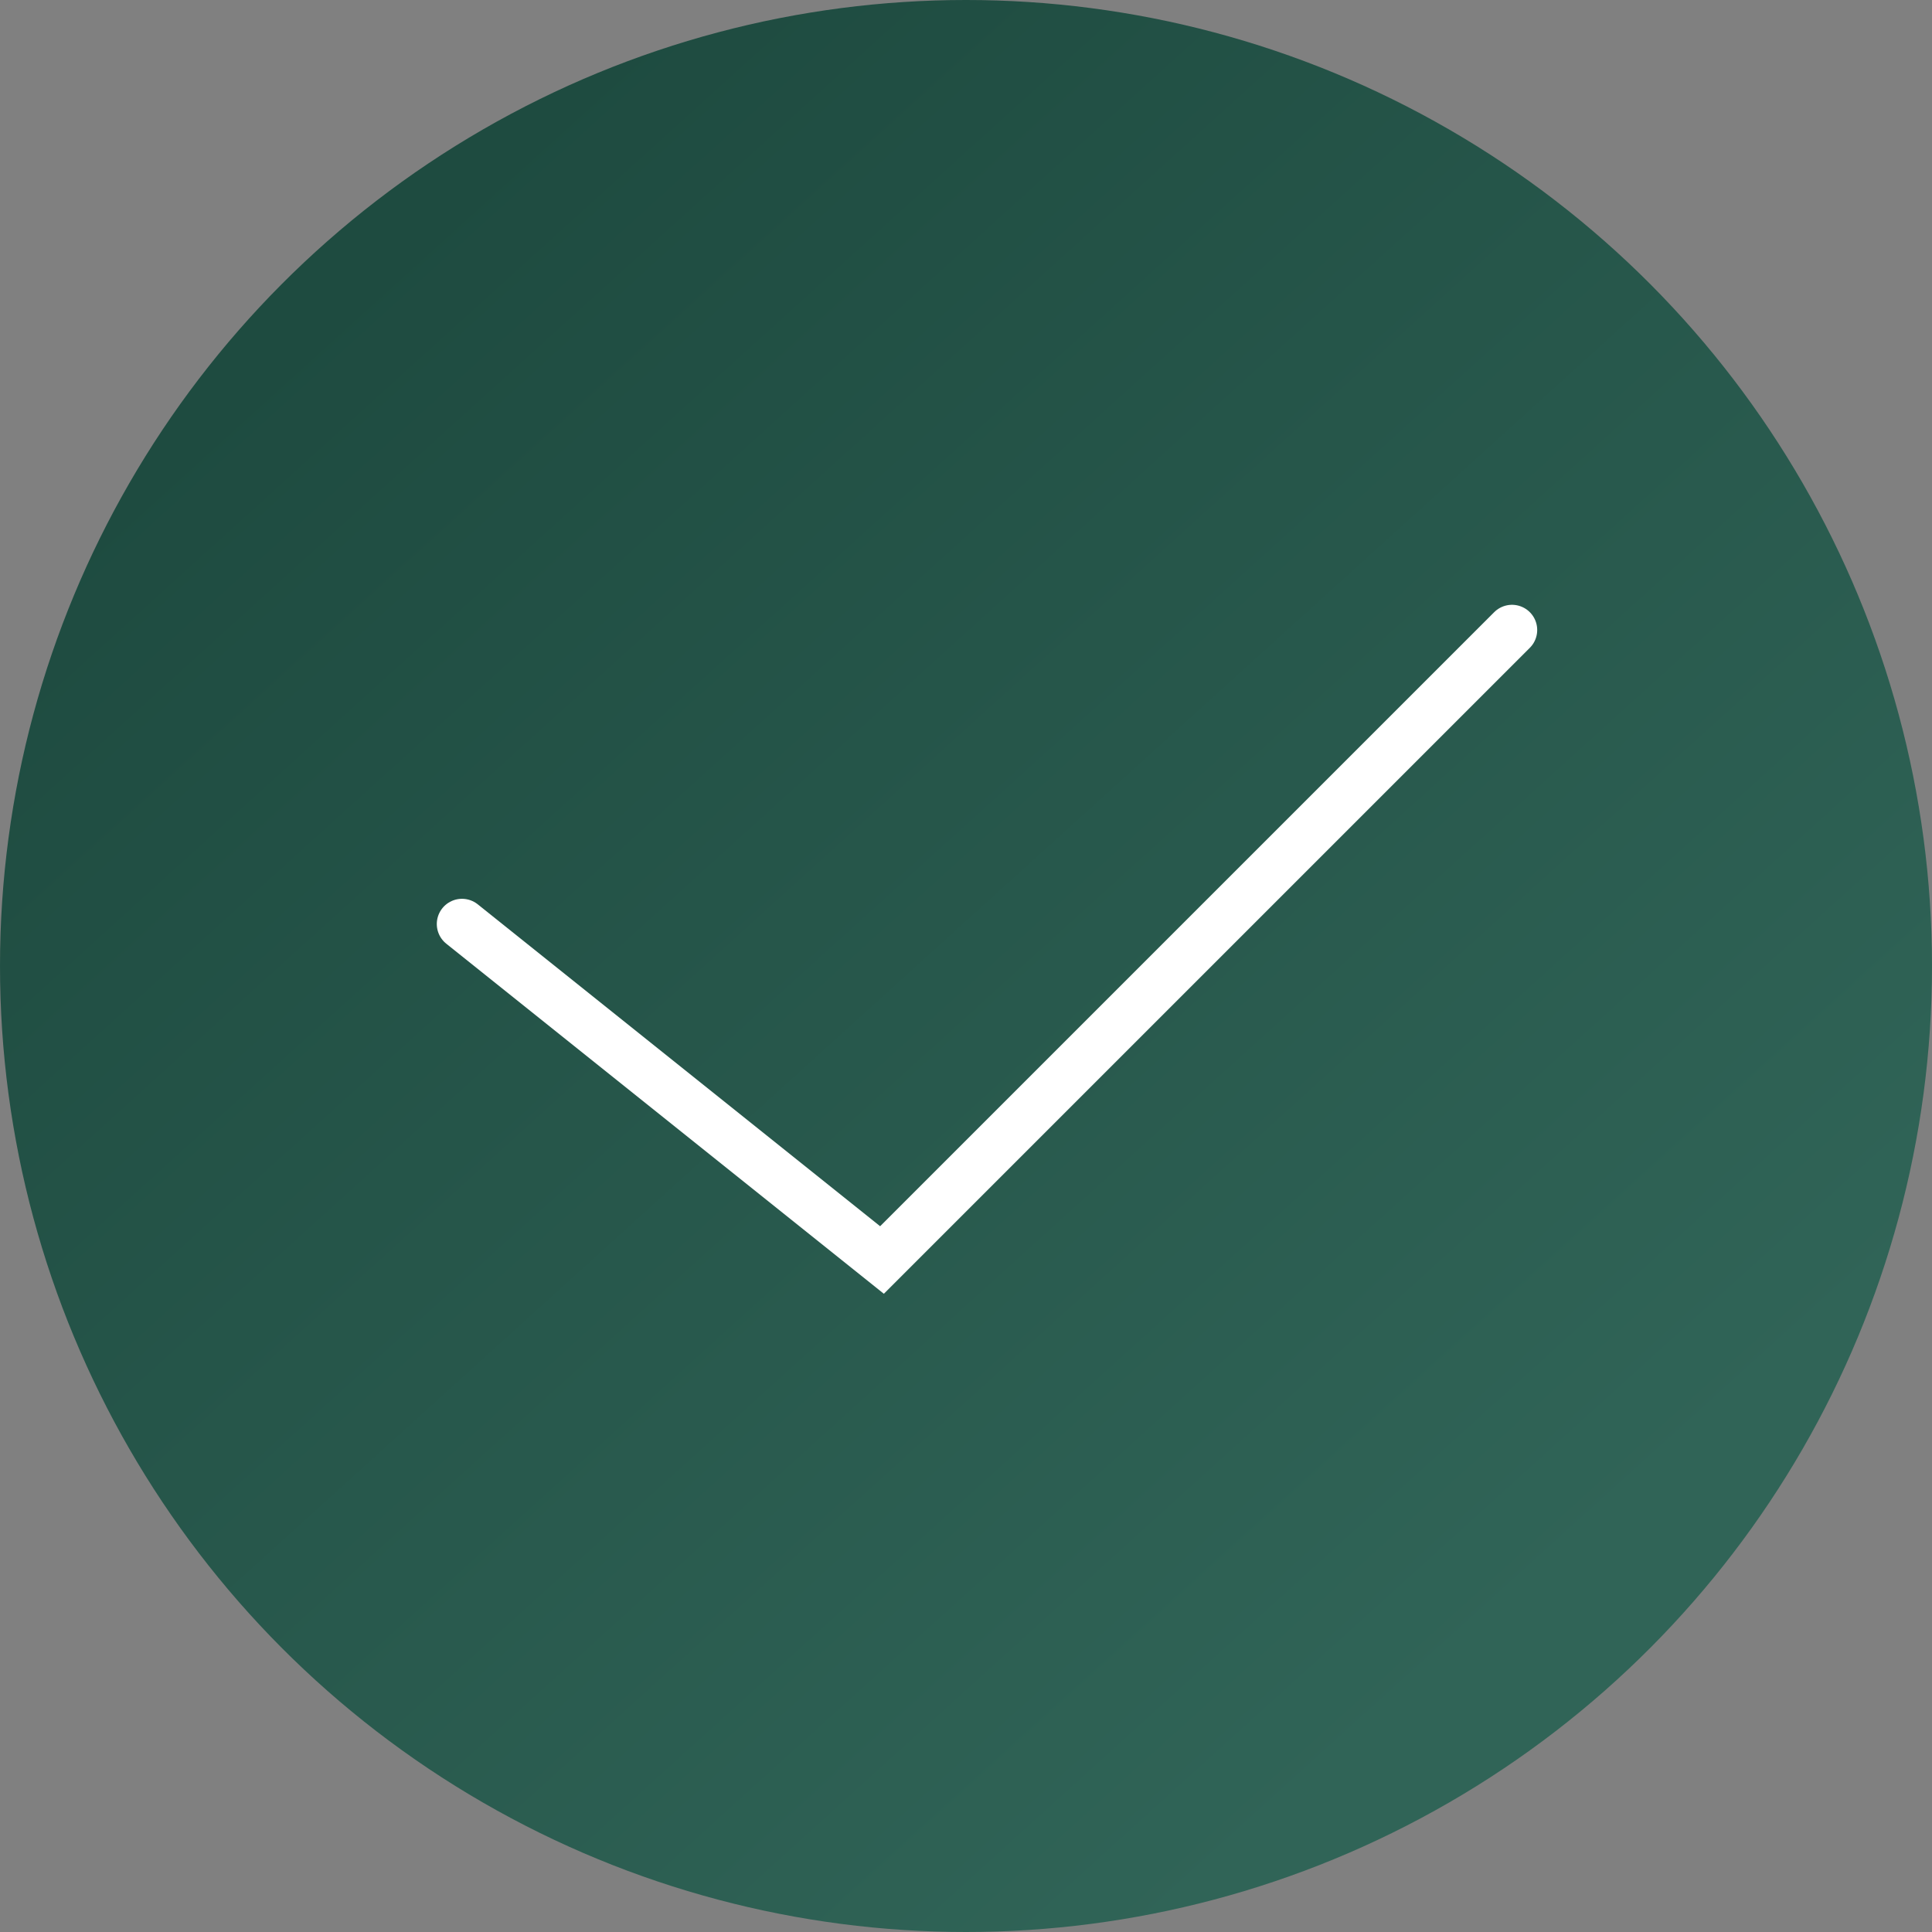
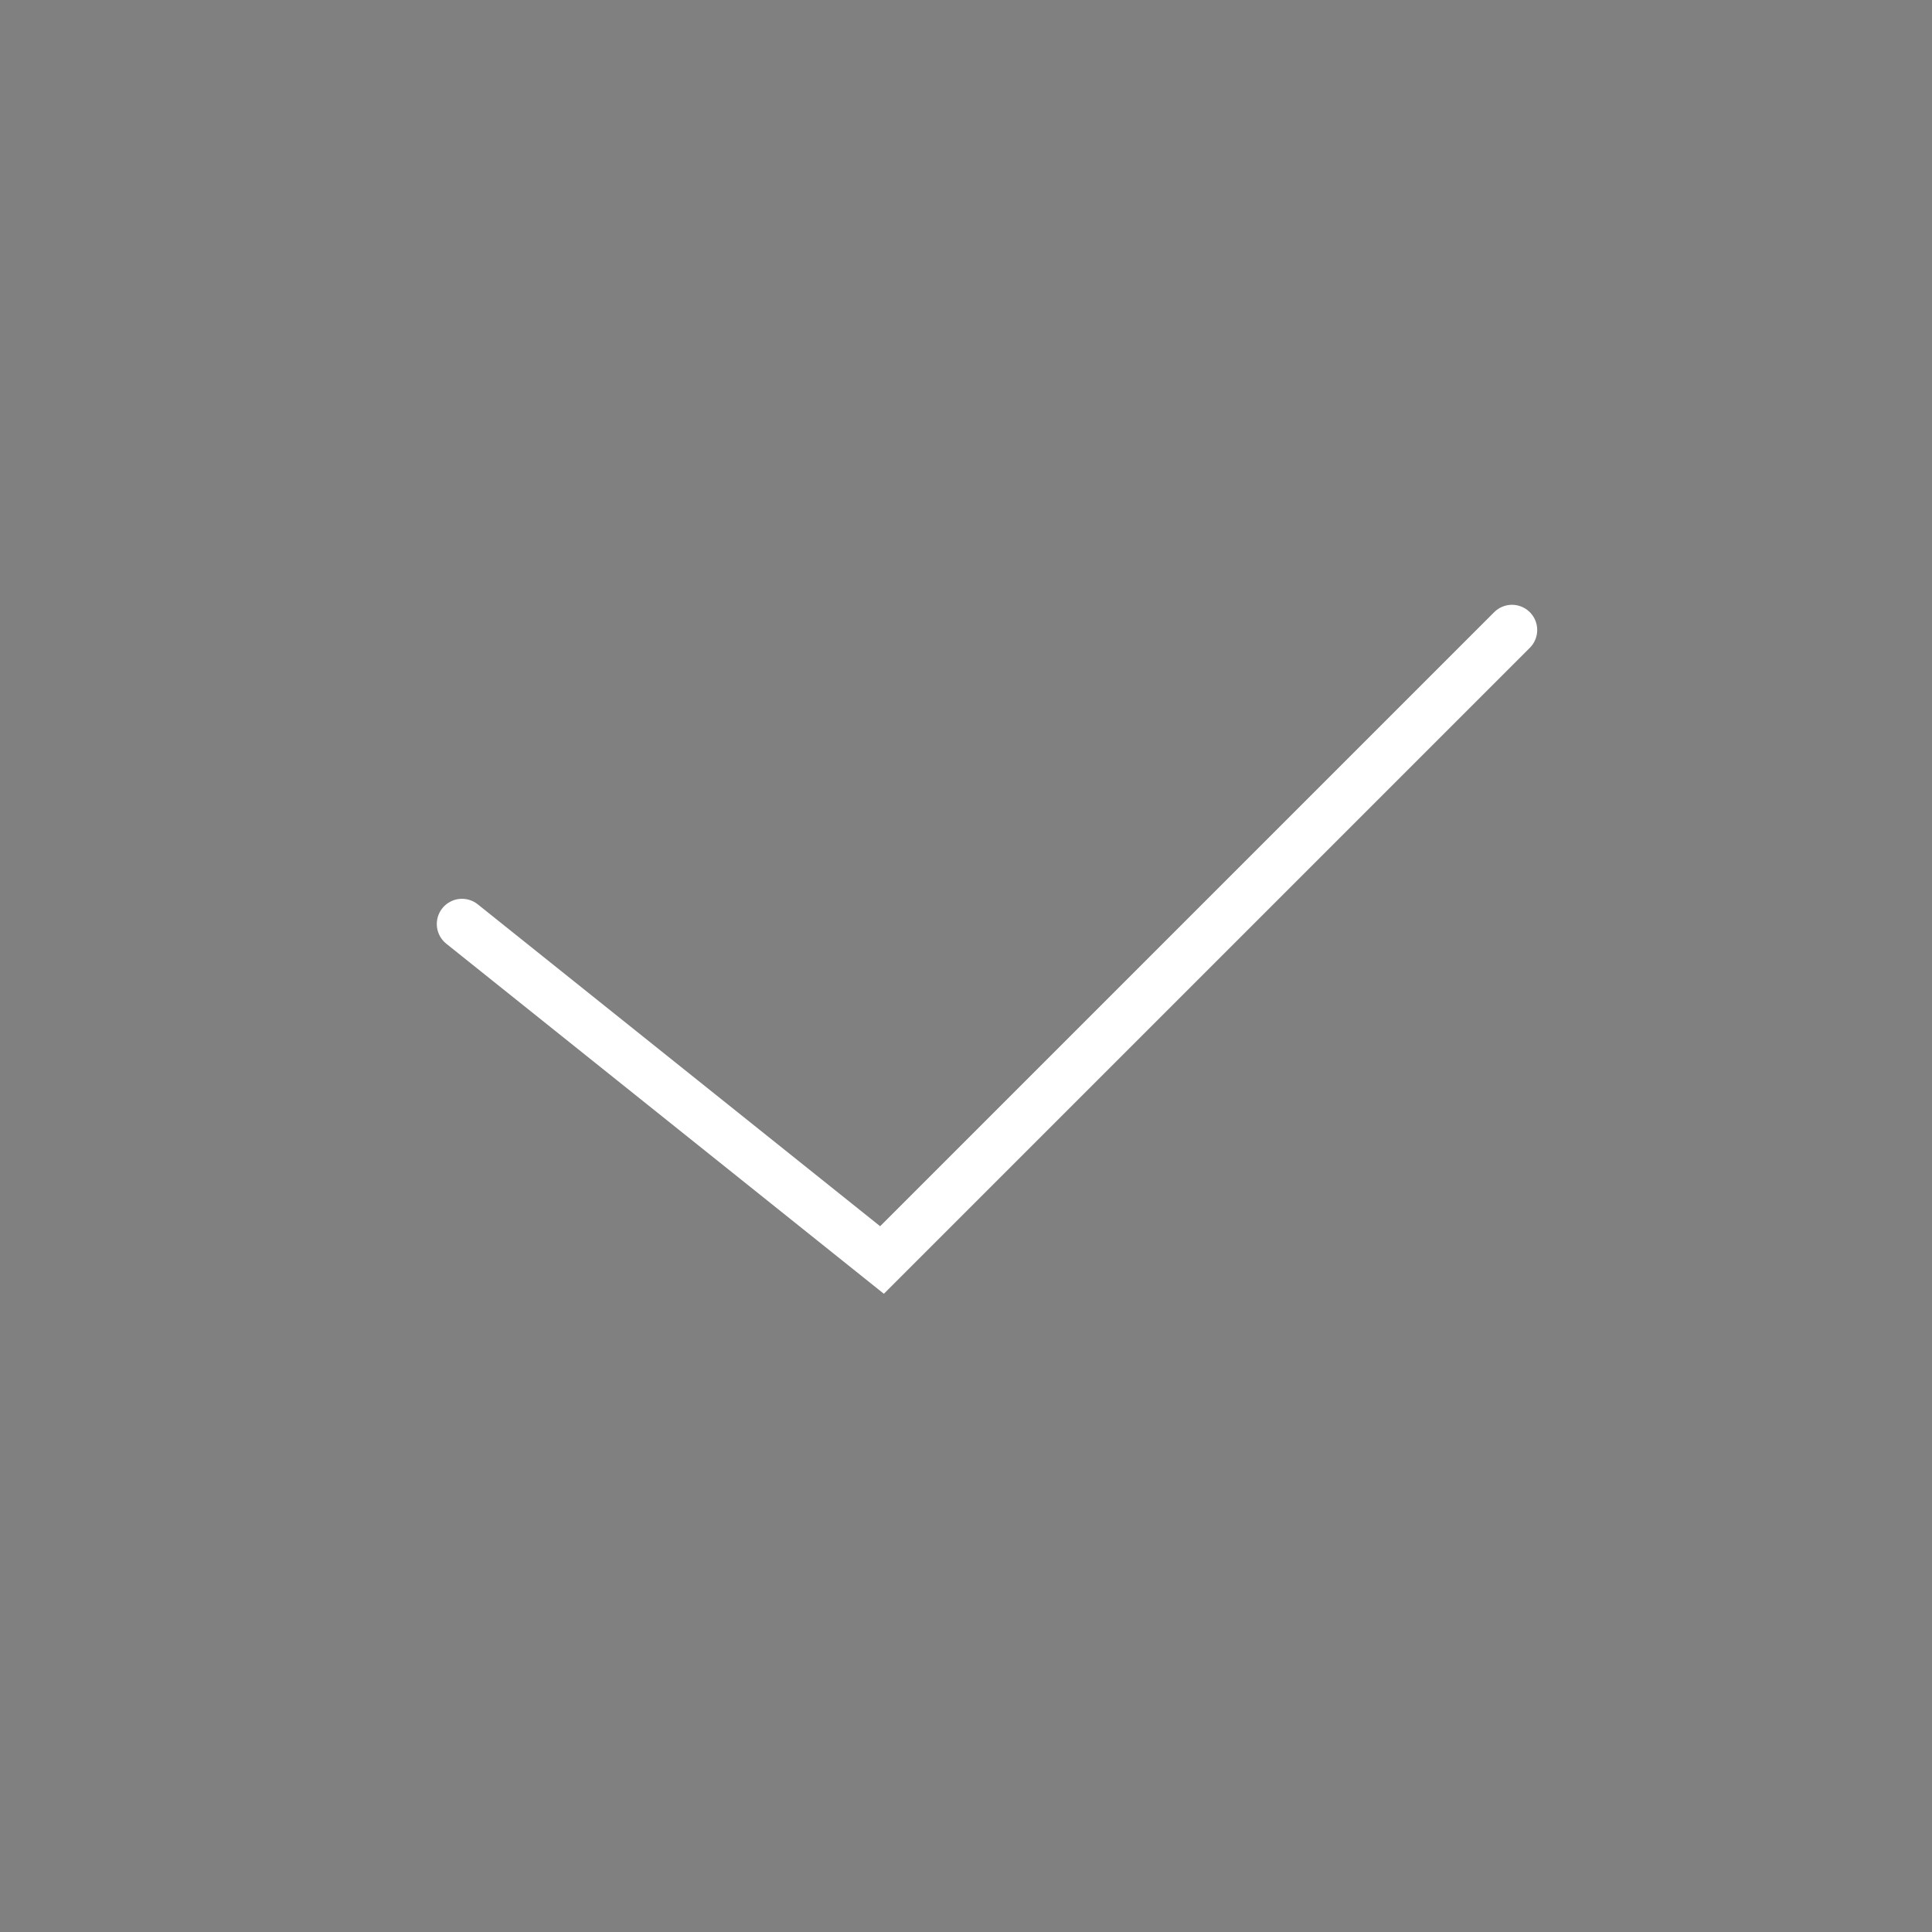
<svg xmlns="http://www.w3.org/2000/svg" width="46" height="46" viewBox="0 0 46 46" fill="none">
  <rect x="0" y="0" width="46" height="46" fill="#808080" stroke="none" />
-   <circle cx="23" cy="23" r="23" fill="url(#paint0_linear_185_62)" />
  <path d="M11 22L21 30L36 15" stroke="white" stroke-width="1.2" stroke-linecap="round" />
  <defs>
    <linearGradient id="paint0_linear_185_62" x1="9" y1="6" x2="38" y2="38" gradientUnits="userSpaceOnUse">
      <stop stop-color="#1E4B40" />
      <stop offset="0.982" stop-color="#306457" />
    </linearGradient>
  </defs>
</svg>